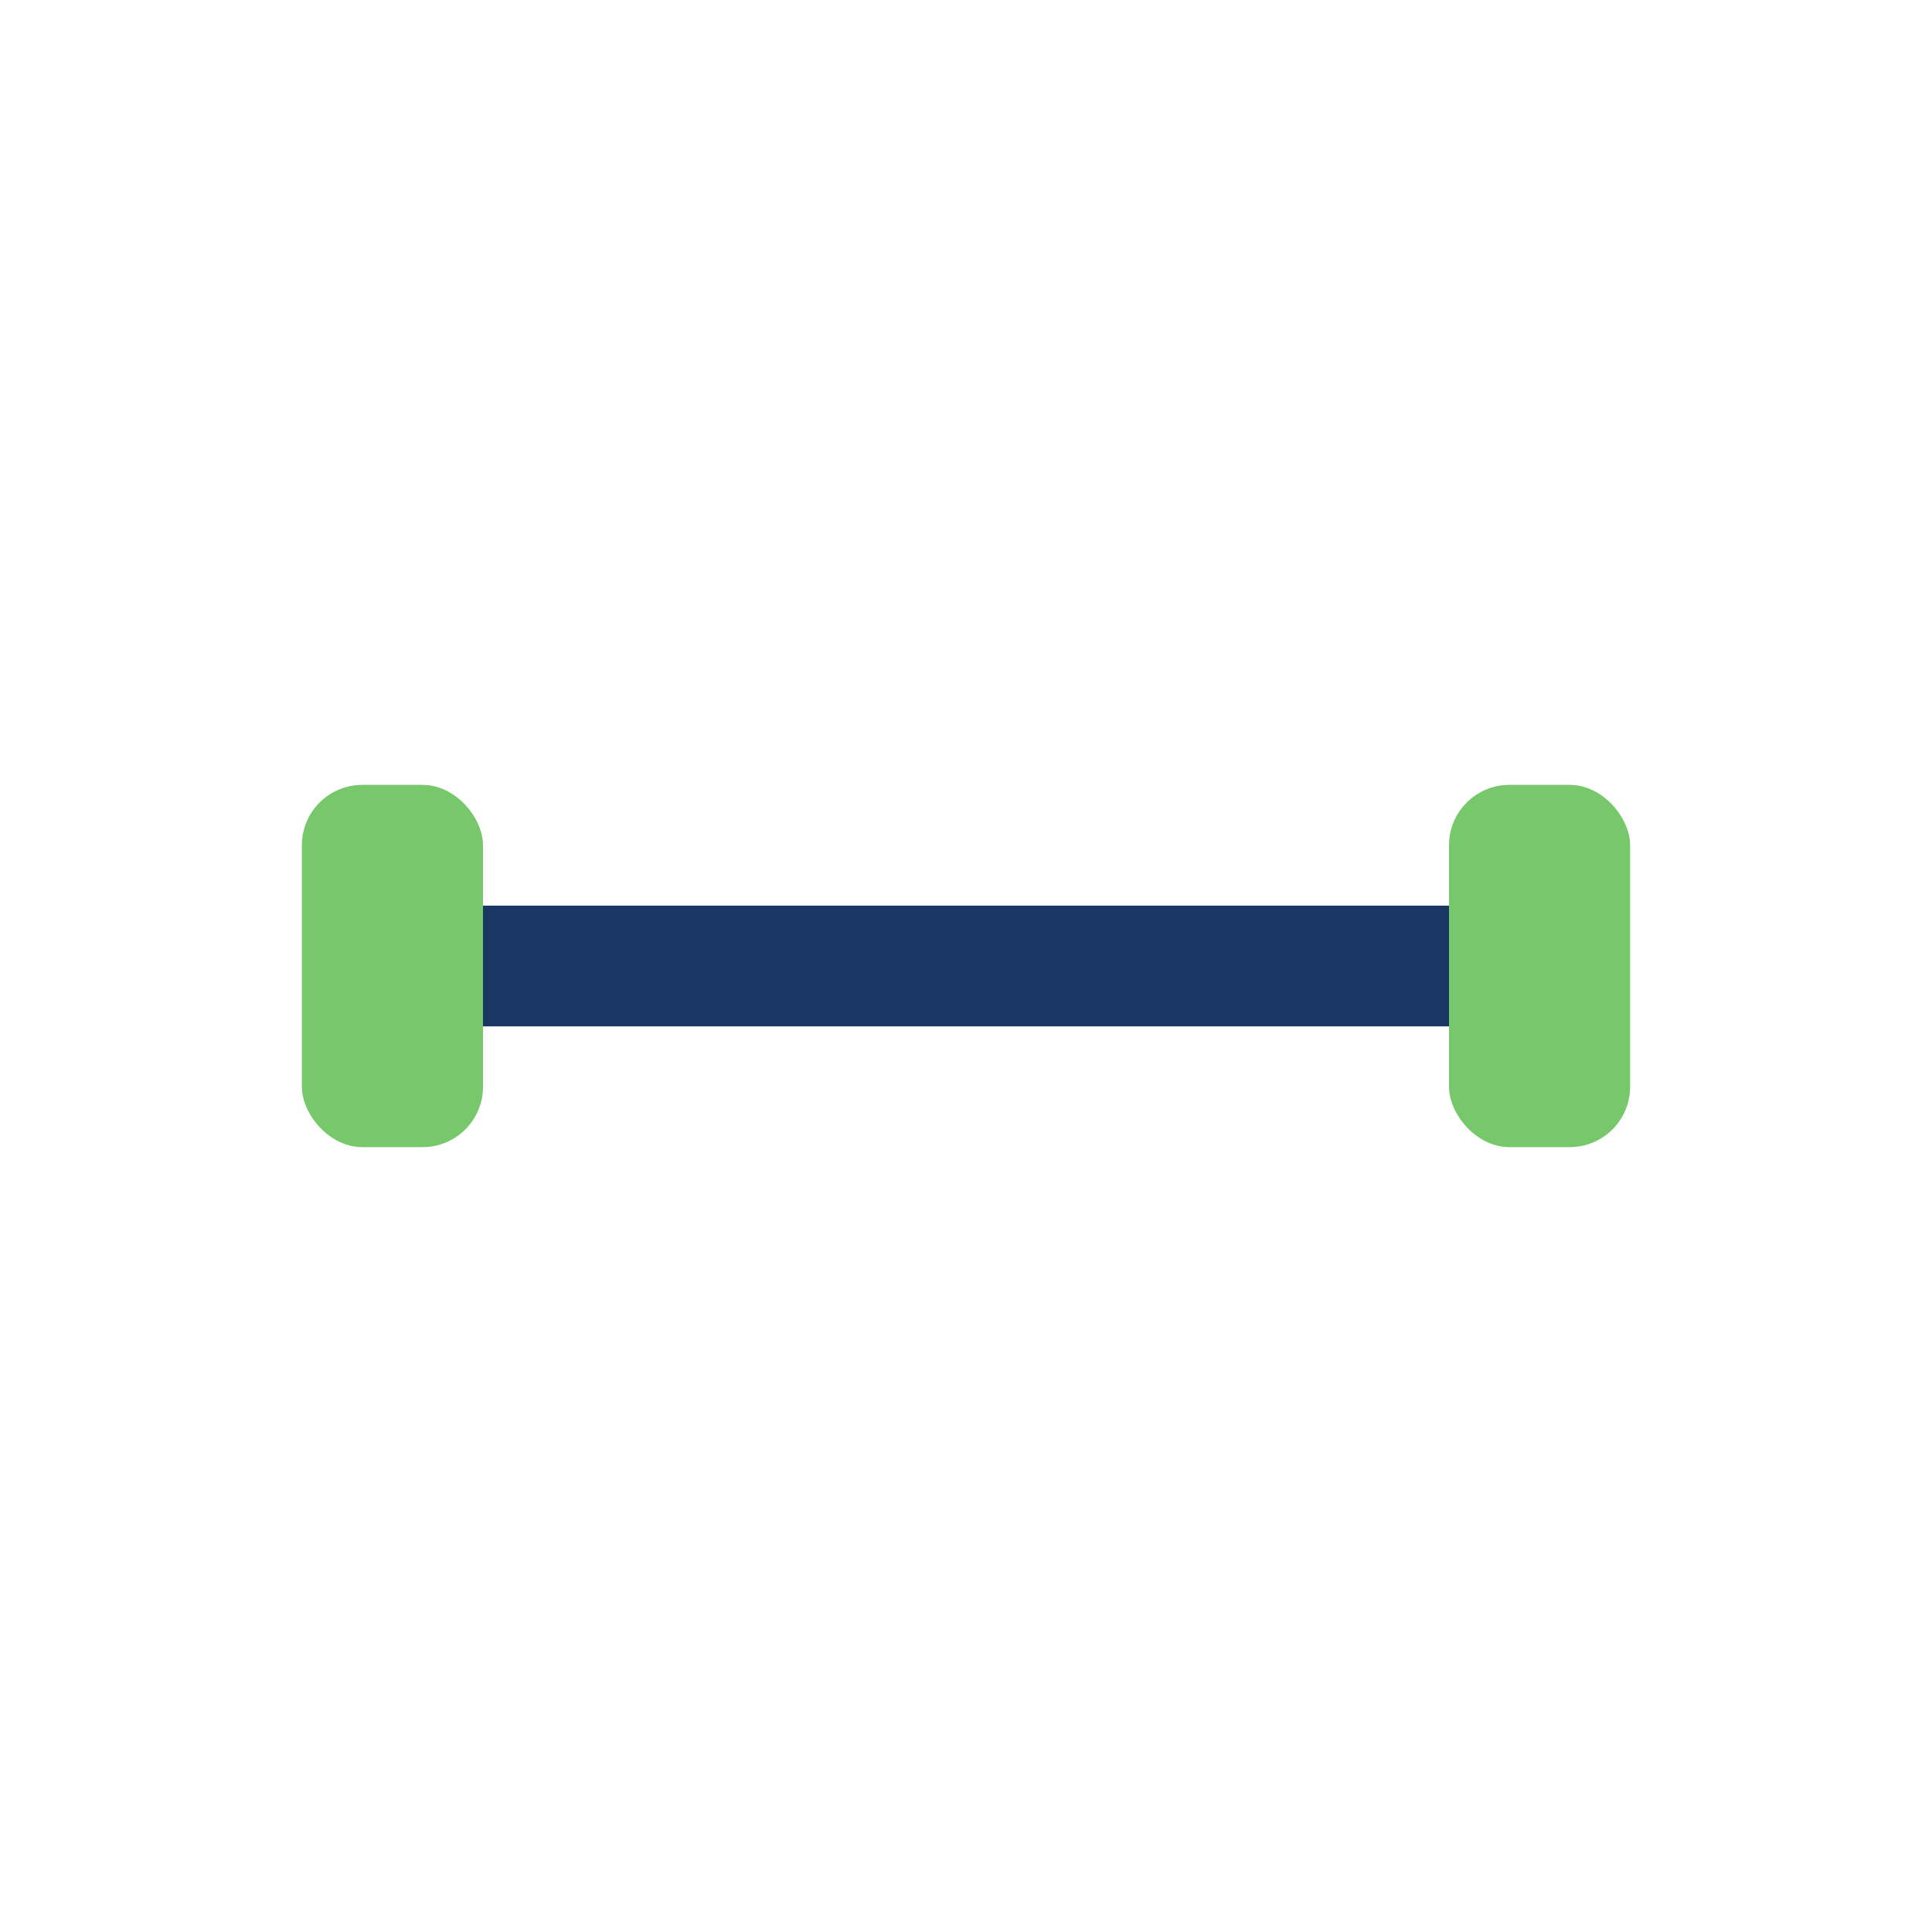
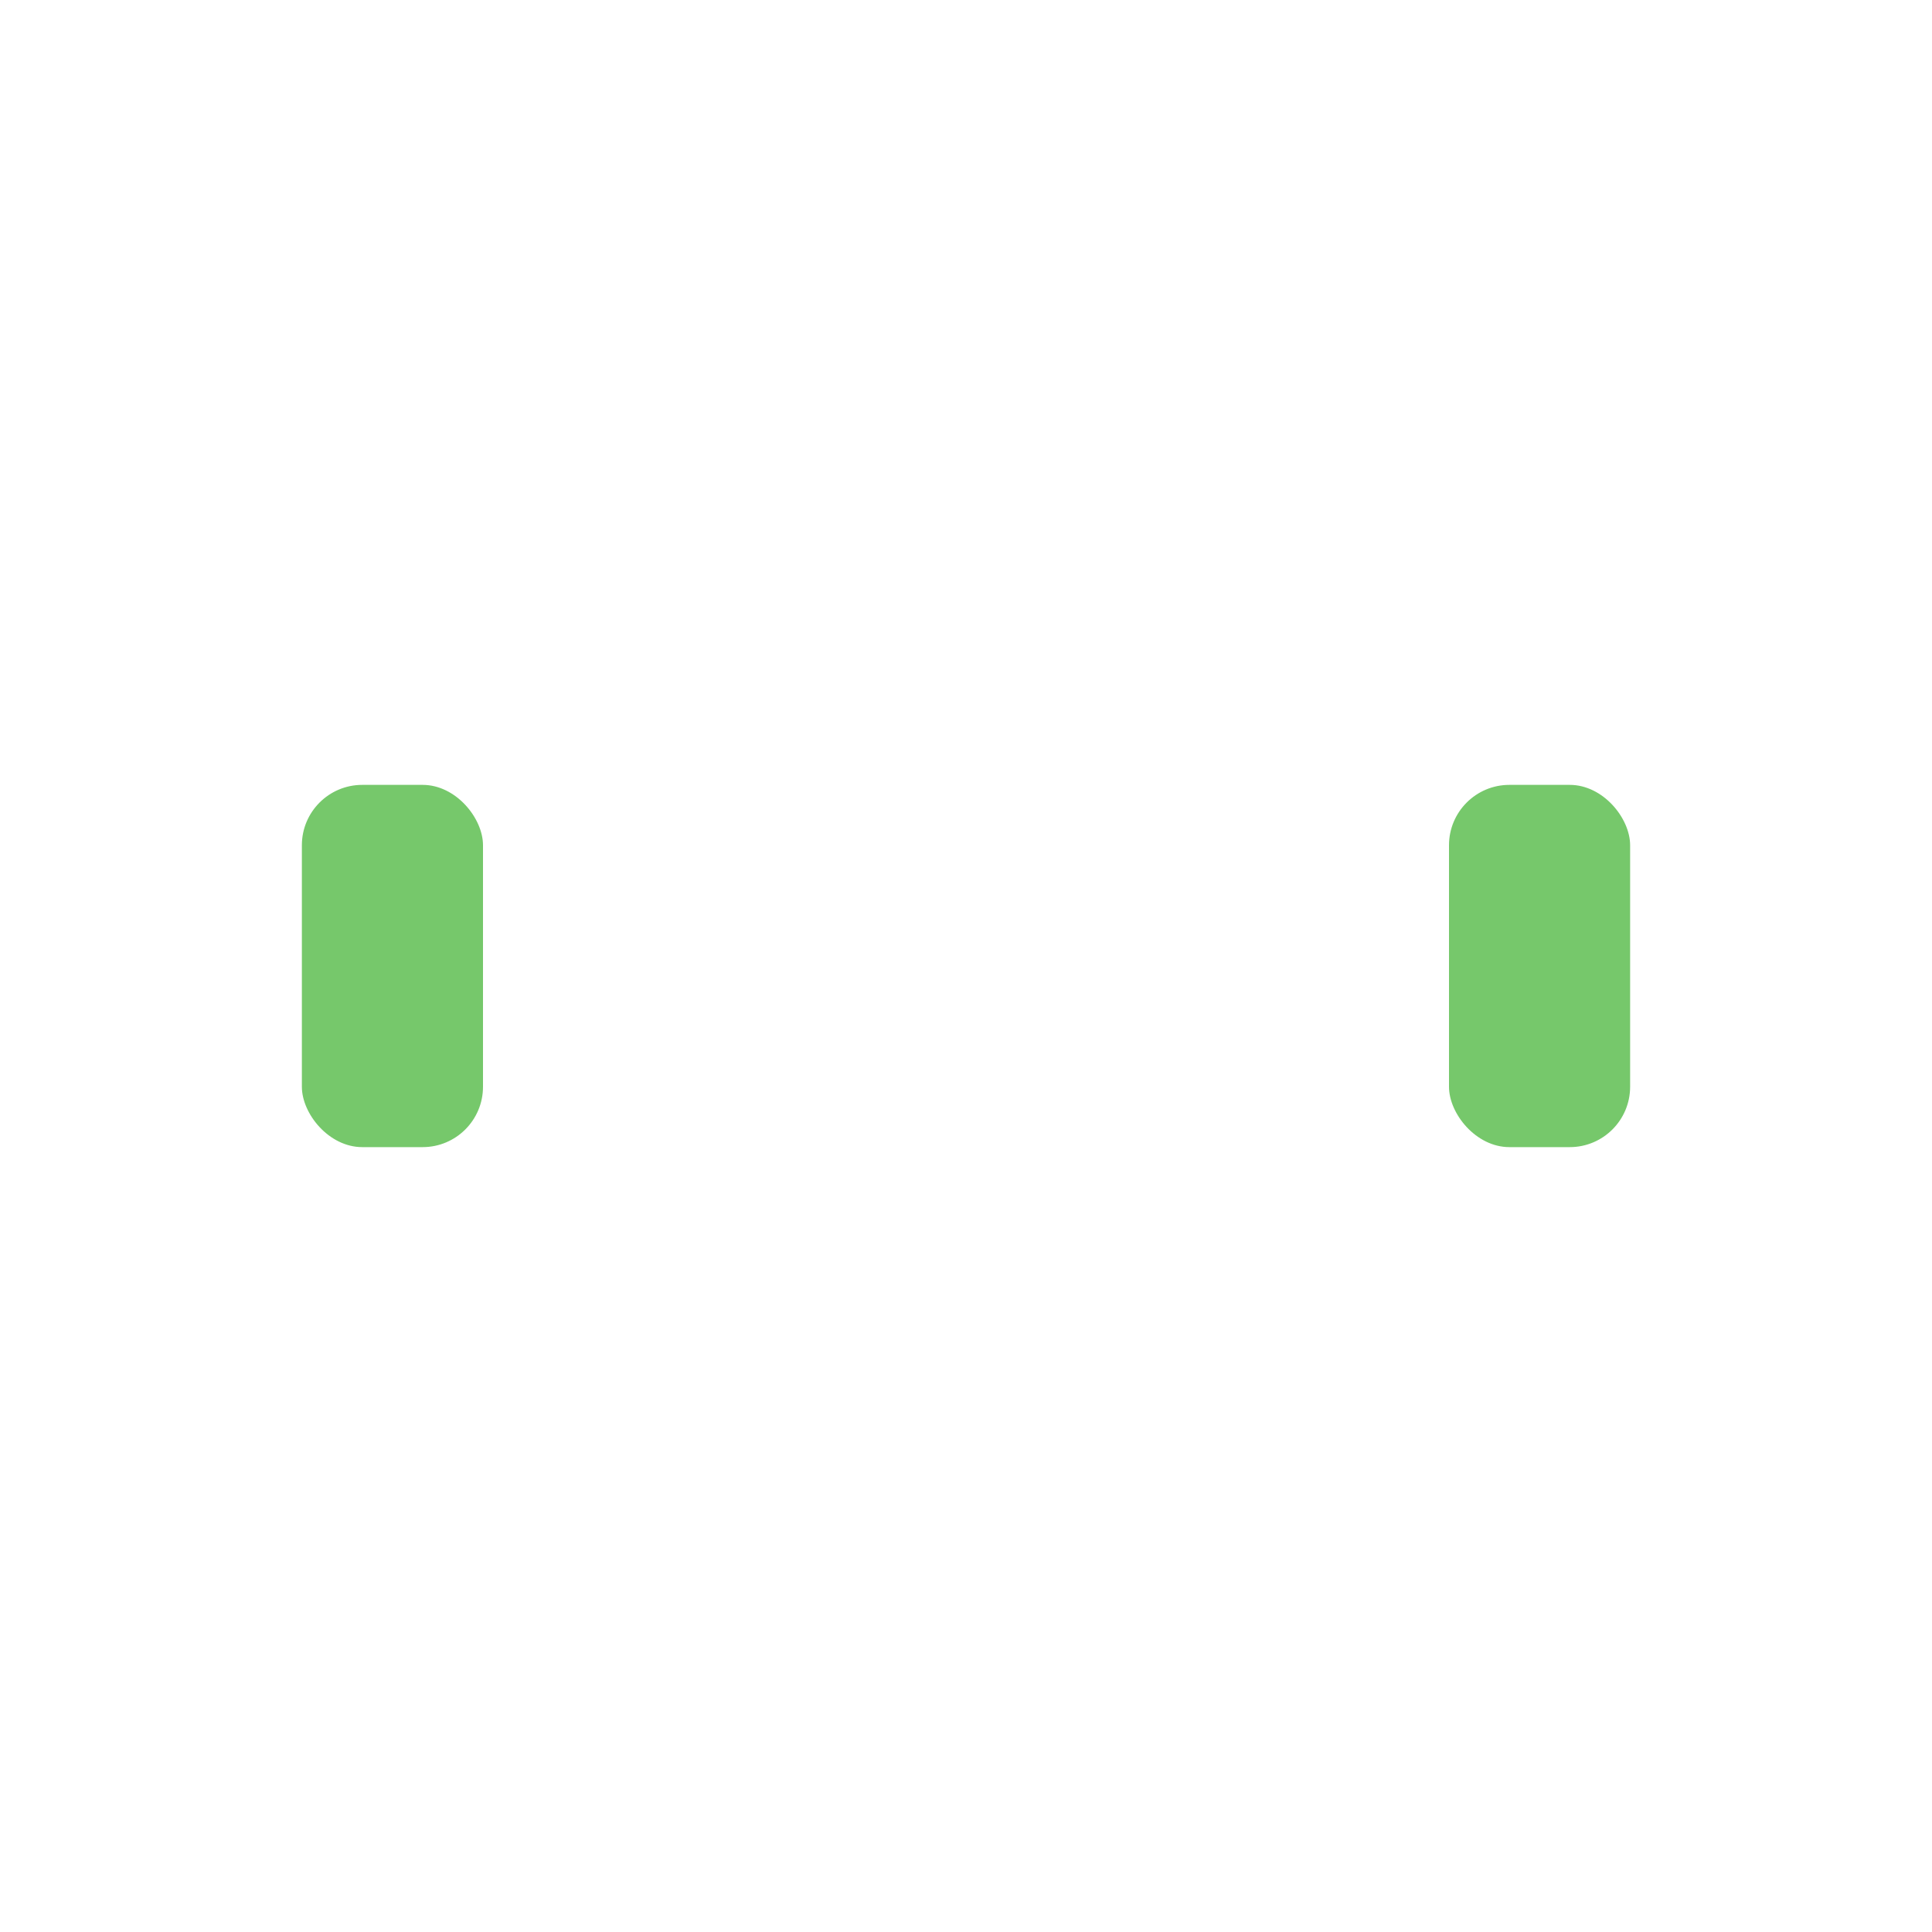
<svg xmlns="http://www.w3.org/2000/svg" width="32" height="32" viewBox="0 0 32 32">
-   <rect x="8" y="15" width="16" height="2" fill="#1A3663" />
  <rect x="5" y="13" width="3" height="6" rx="1" fill="#76C86B" />
  <rect x="24" y="13" width="3" height="6" rx="1" fill="#76C86B" />
</svg>